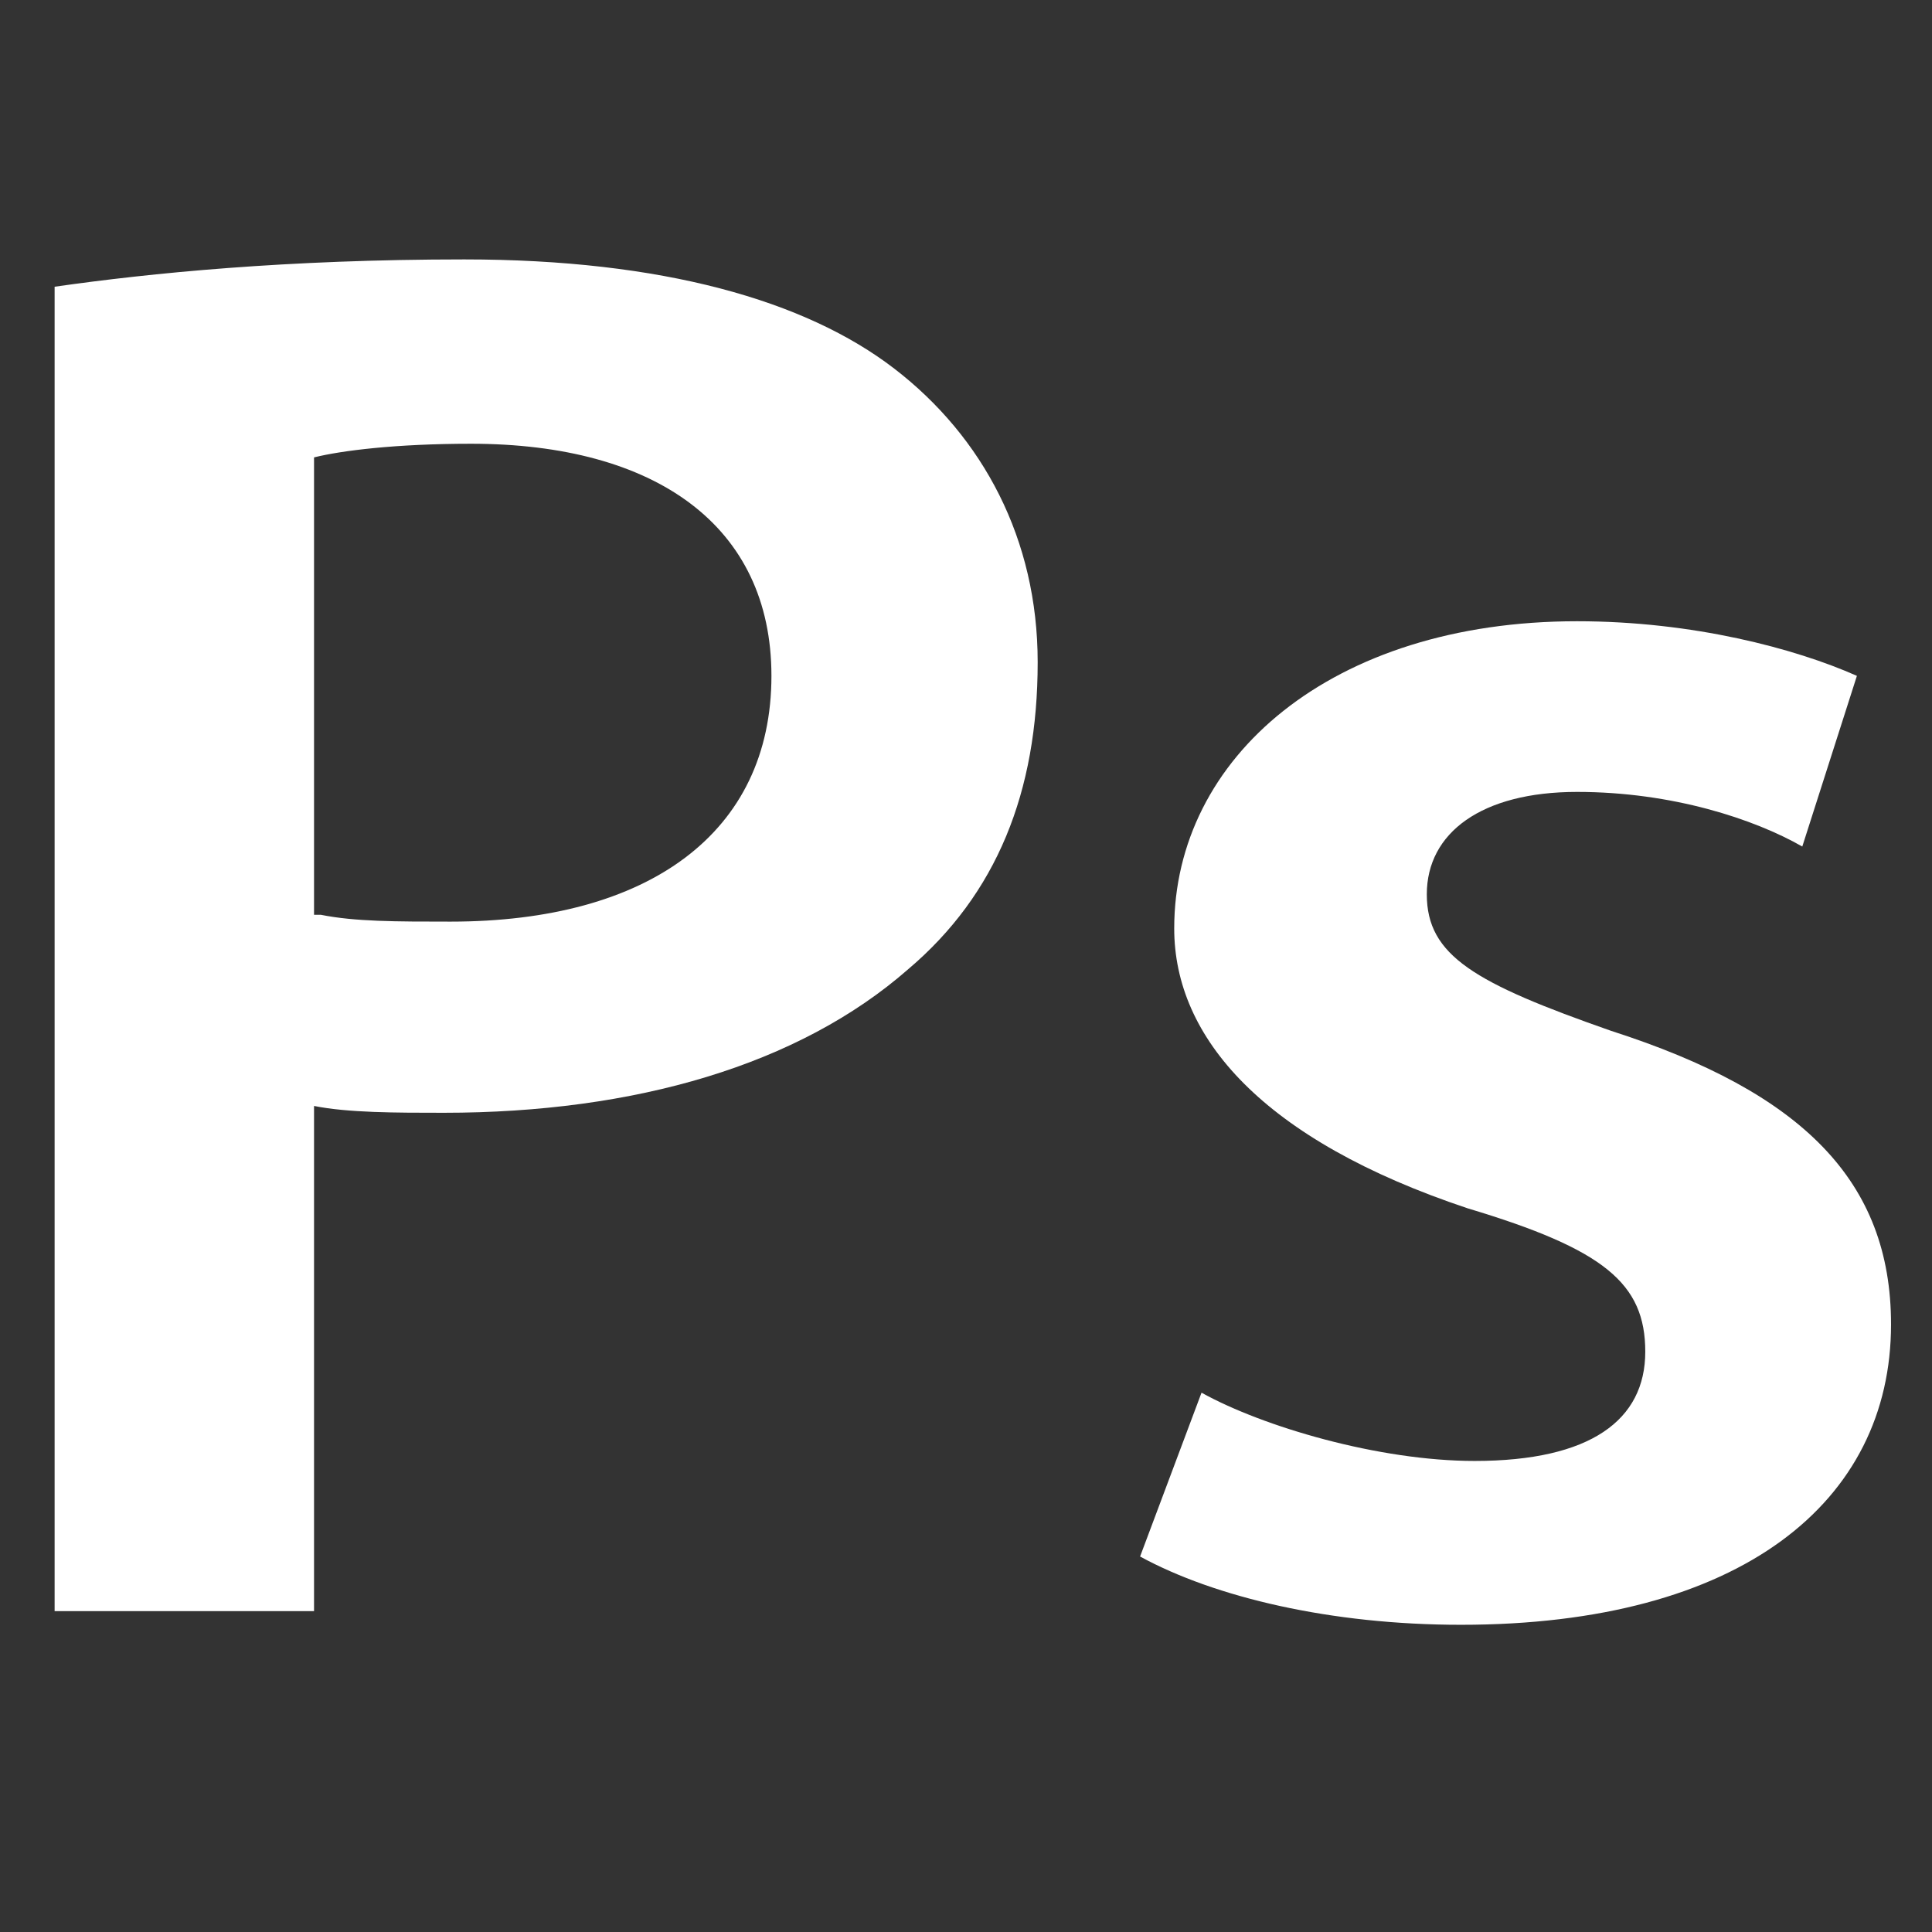
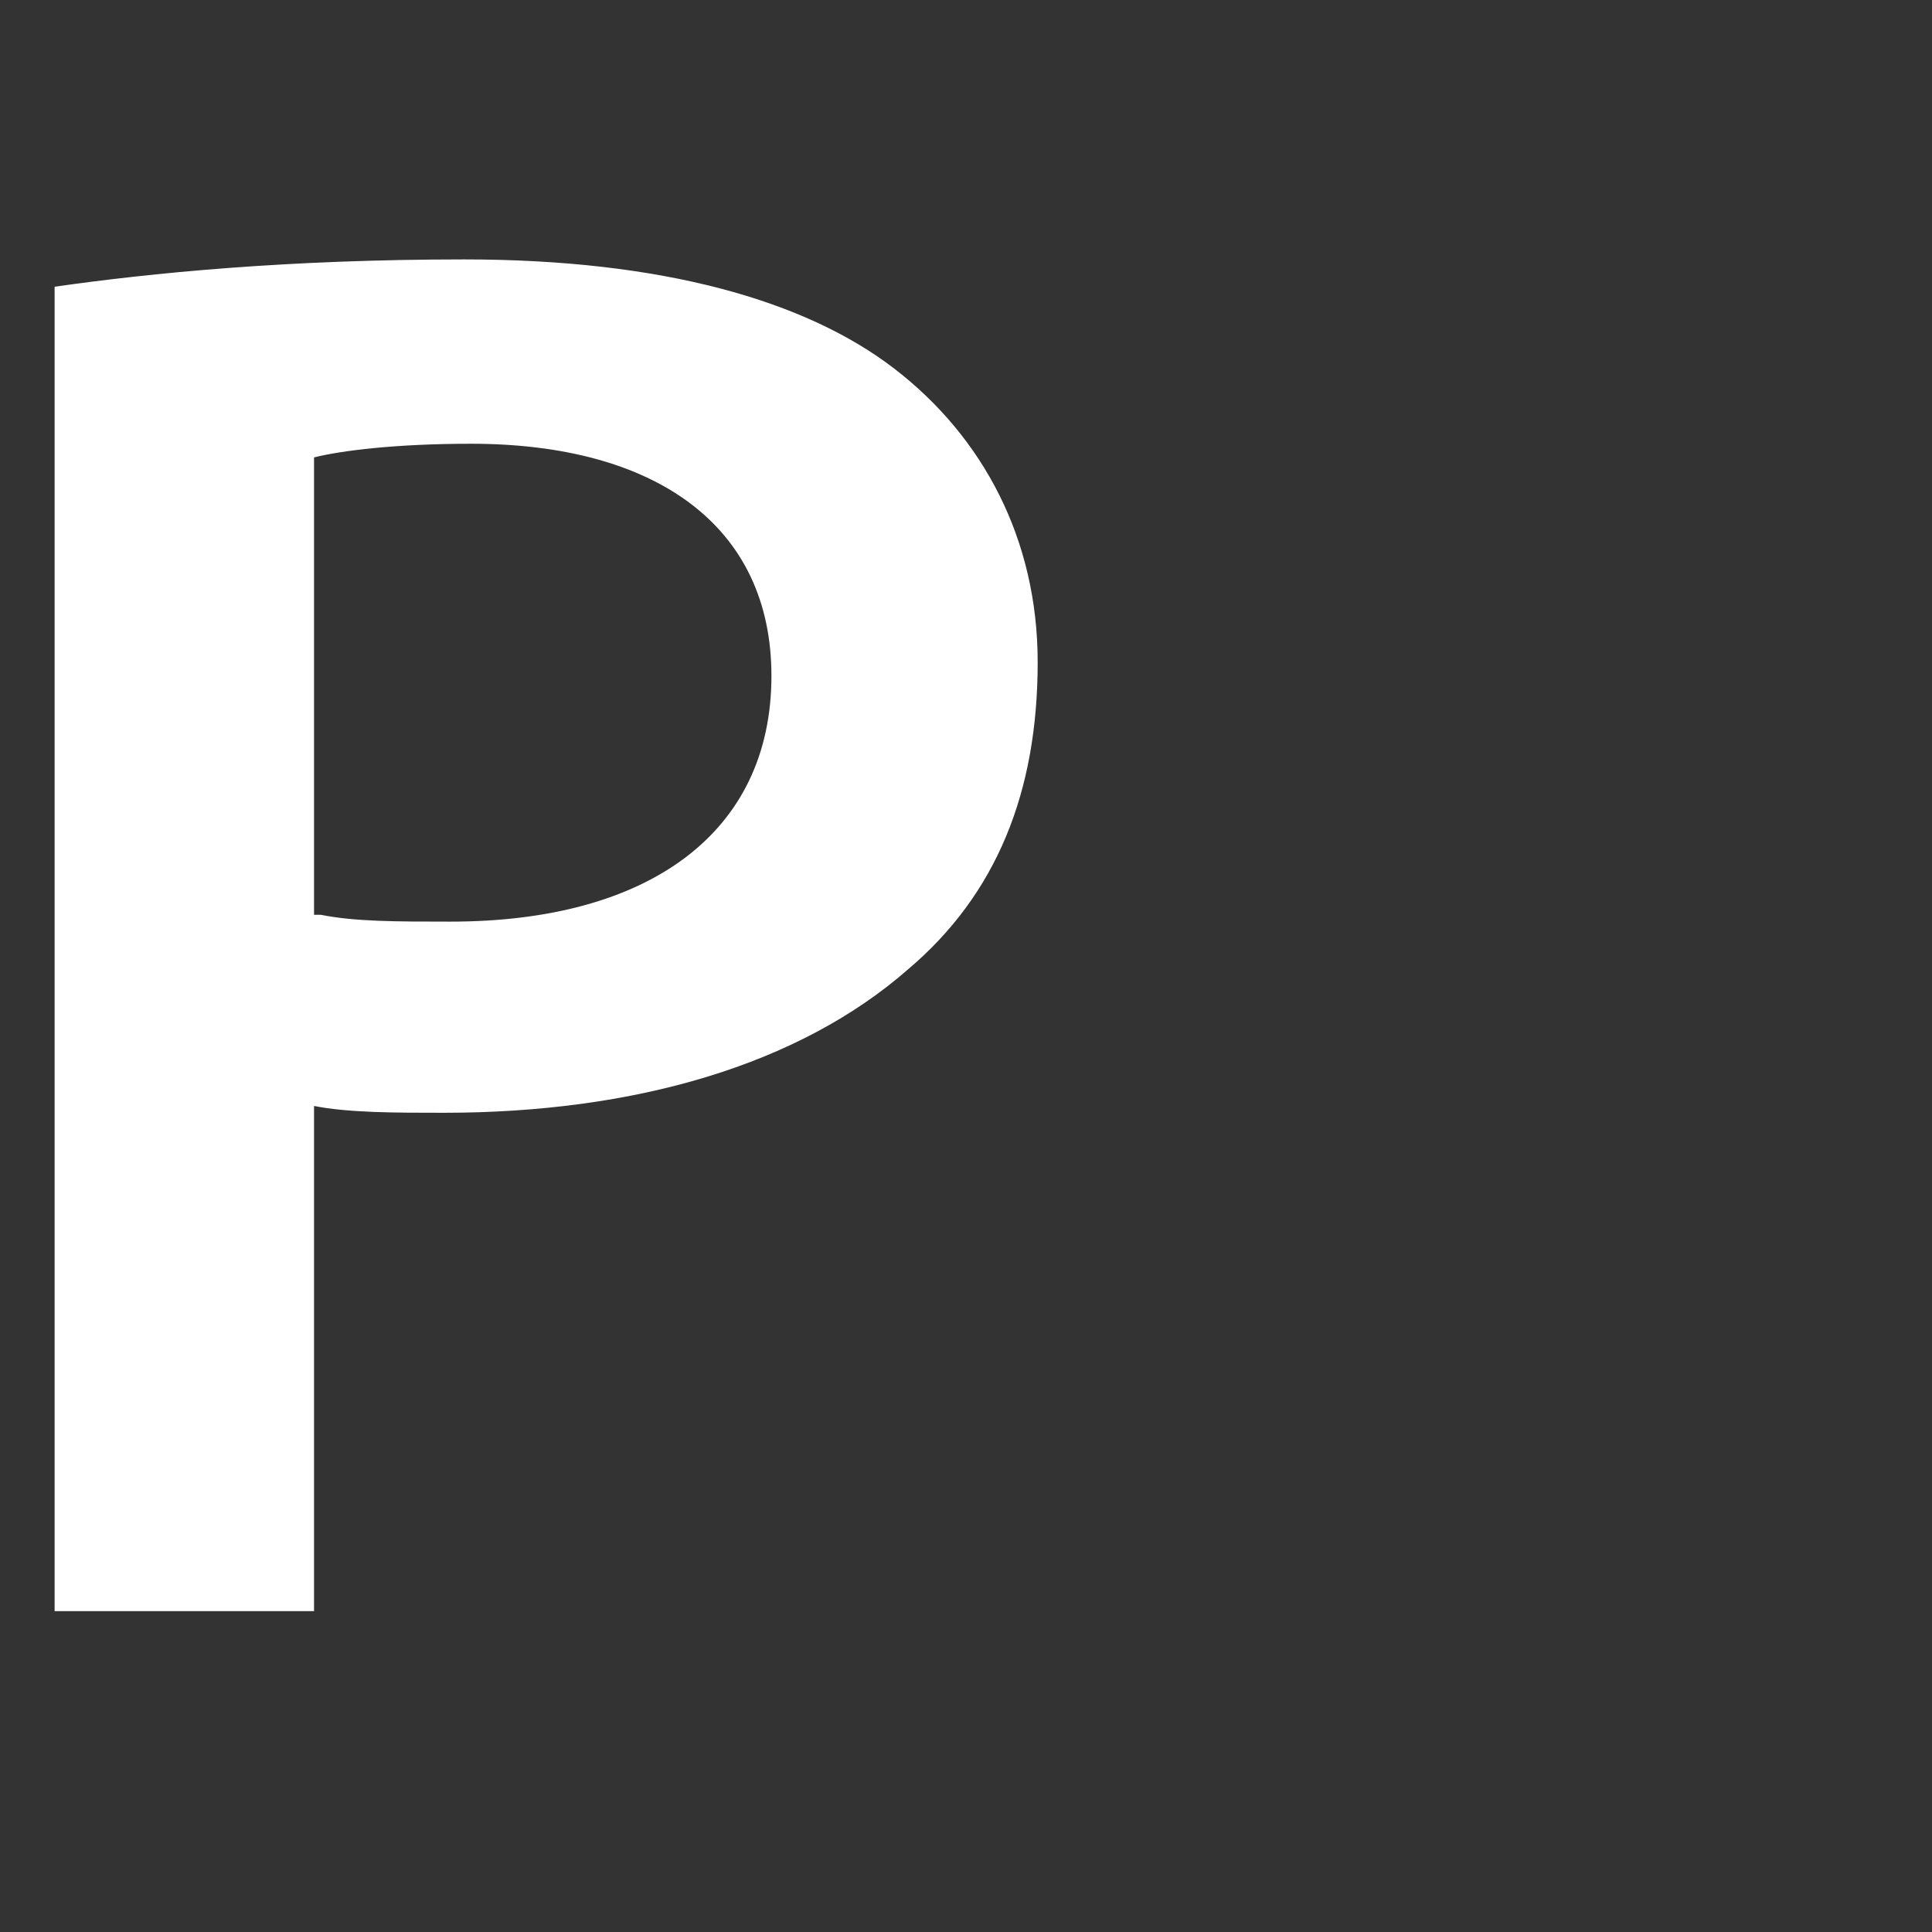
<svg xmlns="http://www.w3.org/2000/svg" version="1.1" id="Layer_1" x="0px" y="0px" width="28.3px" height="28.3px" viewBox="0 0 28.3 28.3" style="enable-background:new 0 0 28.3 28.3;" xml:space="preserve">
  <rect x="0" y="0" width="28.3" height="28.3" fill="#333333" stroke="none" />
  <style type="text/css">

	.st0{fill:#fff;}

</style>
  <g>
    <path class="st0" d="M0.8,4.2c1.4-0.2,3.4-0.4,6-0.4c2.9,0,5,0.6,6.3,1.6c1.3,1,2.1,2.5,2.1,4.3c0,1.9-0.6,3.4-1.9,4.5   c-1.6,1.4-4,2.1-6.8,2.1c-0.7,0-1.4,0-1.9-0.1v7.4H0.8V4.2z M4.7,13.4c0.5,0.1,1.1,0.1,1.9,0.1c2.9,0,4.7-1.3,4.7-3.6   c0-2.2-1.7-3.4-4.4-3.4c-1.1,0-1.9,0.1-2.3,0.2V13.4z" />
  </g>
  <g>
-     <path class="st0" d="M17.6,20.4c0.9,0.5,2.6,1,4,1c1.7,0,2.5-0.6,2.5-1.6c0-1-0.6-1.5-2.6-2.1c-3-1-4.3-2.5-4.3-4.1   c0-2.5,2.3-4.5,5.9-4.5c1.7,0,3.2,0.4,4.1,0.8l-0.8,2.5c-0.7-0.4-1.9-0.8-3.3-0.8c-1.4,0-2.2,0.6-2.2,1.5c0,0.9,0.7,1.3,2.7,2   c2.8,0.9,4.1,2.2,4.1,4.3c0,2.6-2.2,4.4-6.3,4.4c-1.9,0-3.6-0.4-4.7-1L17.6,20.4z" />
-   </g>
+     </g>
</svg>